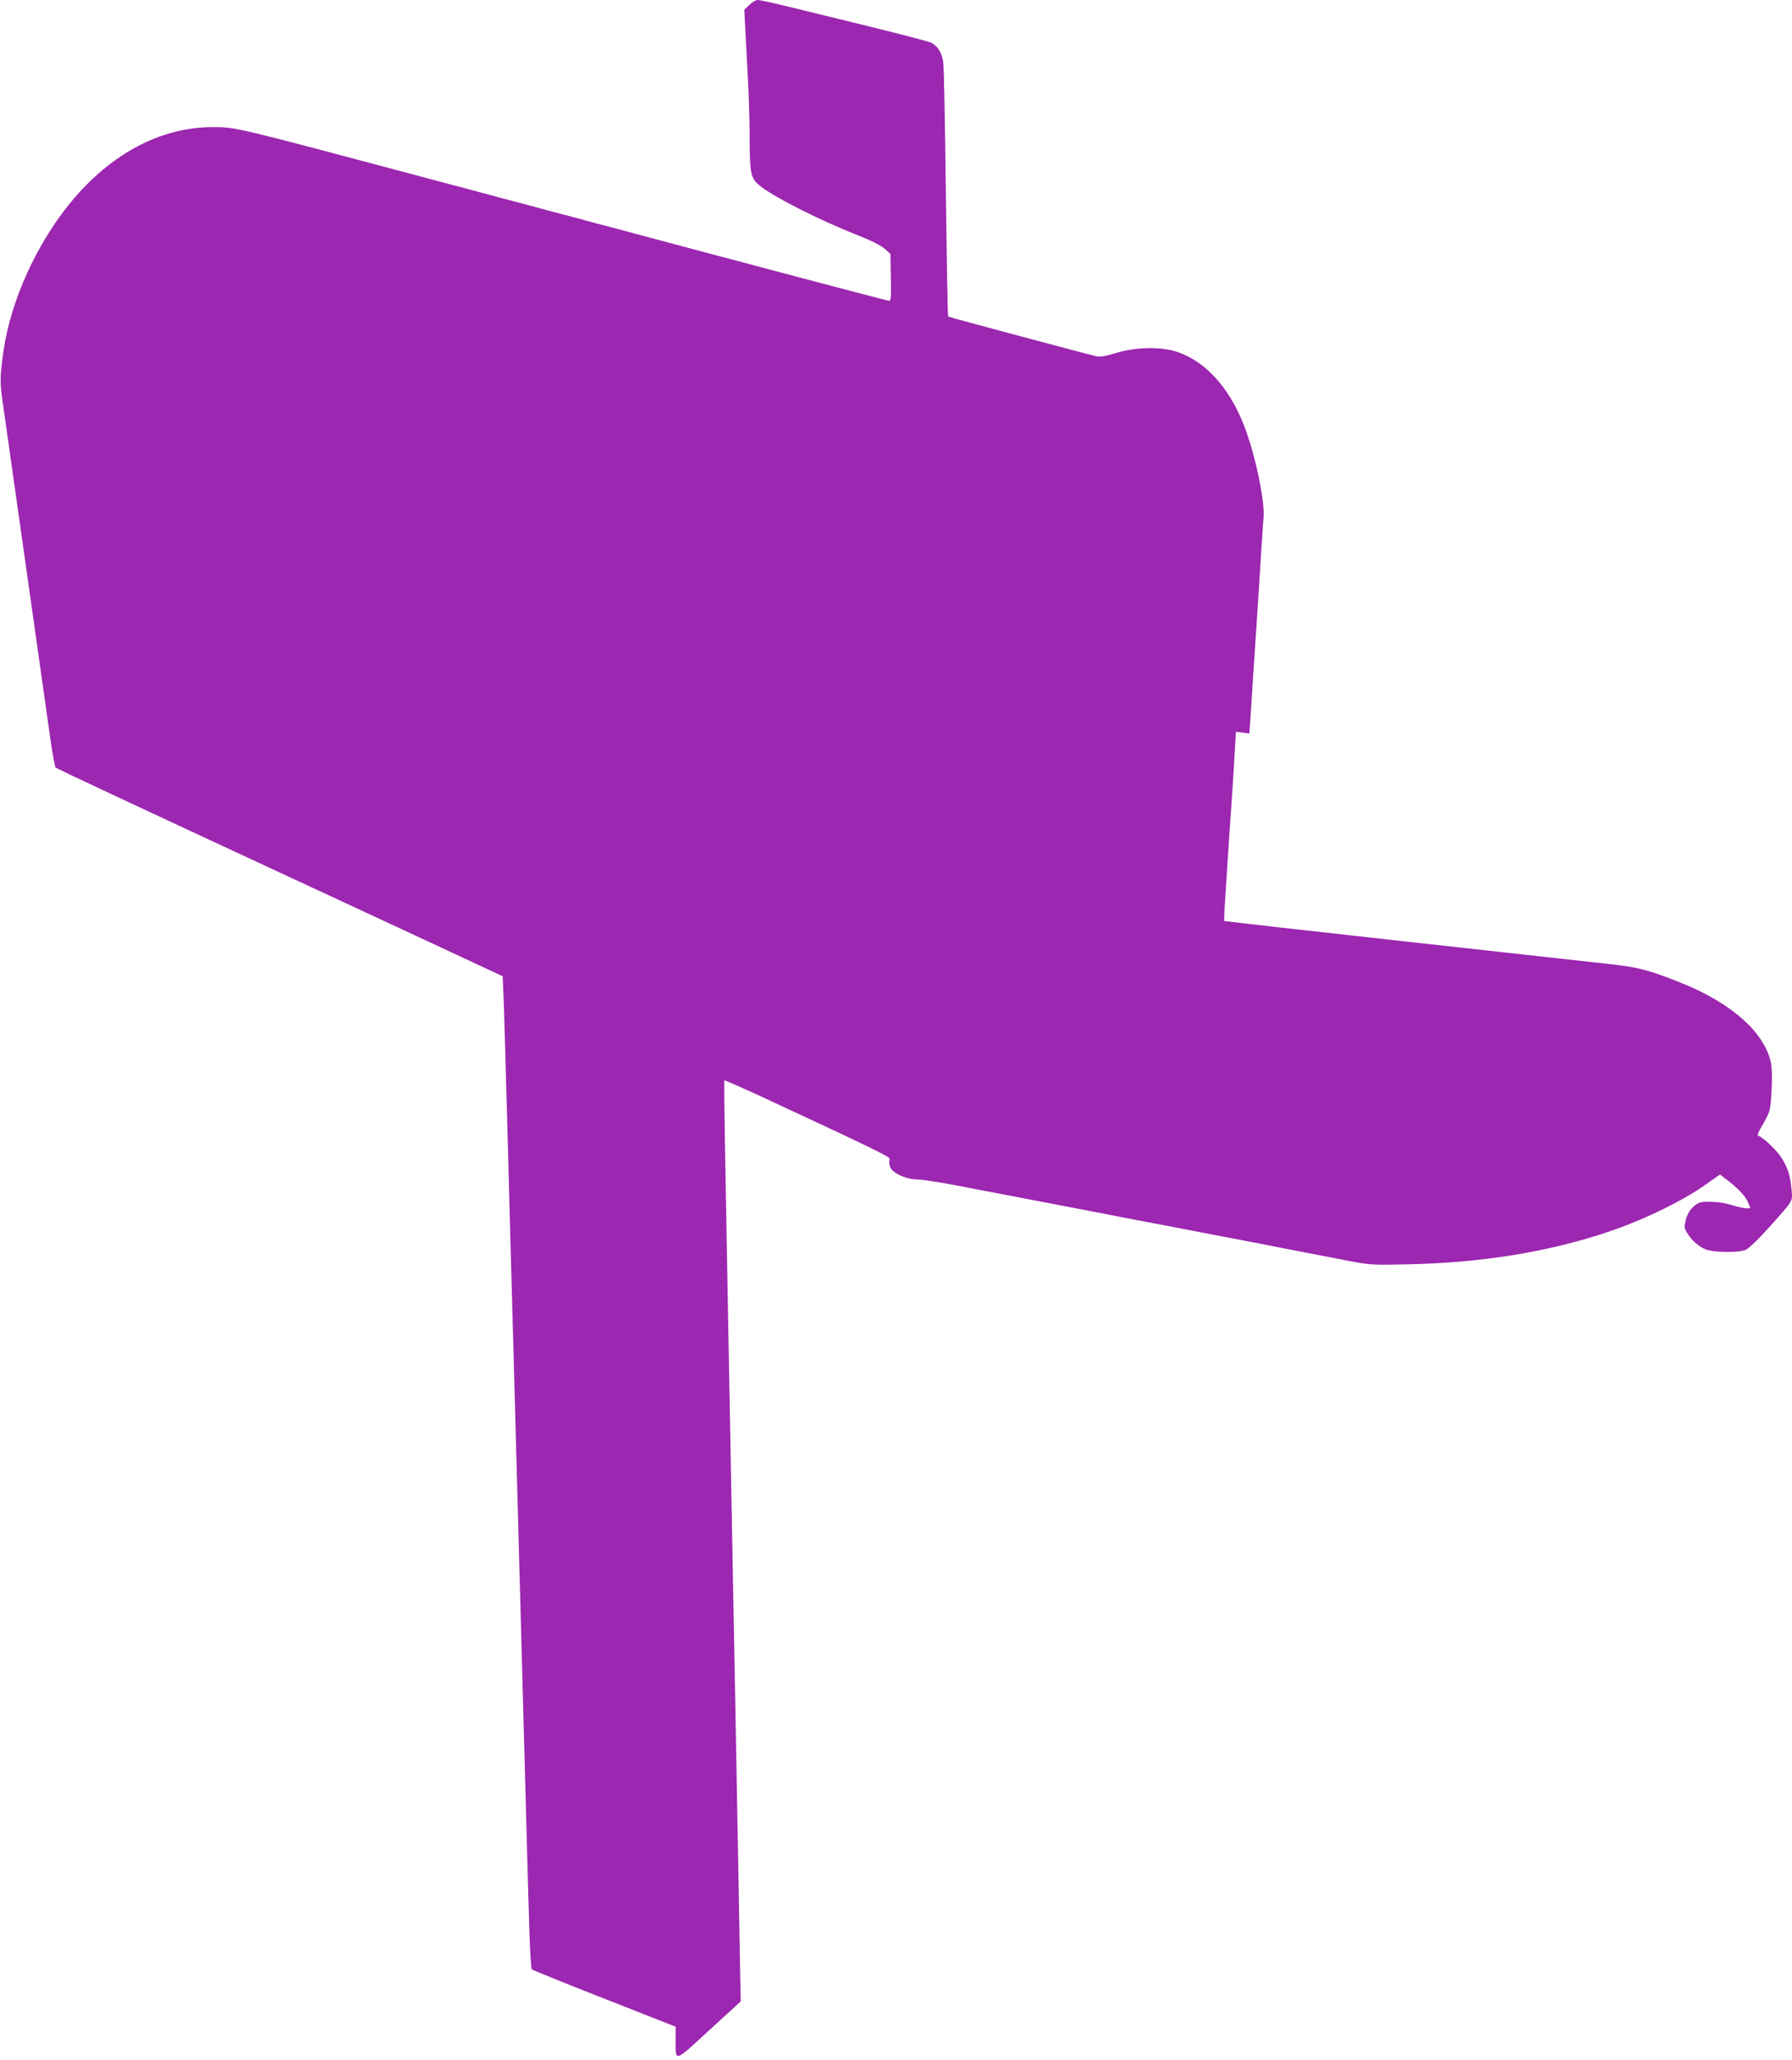
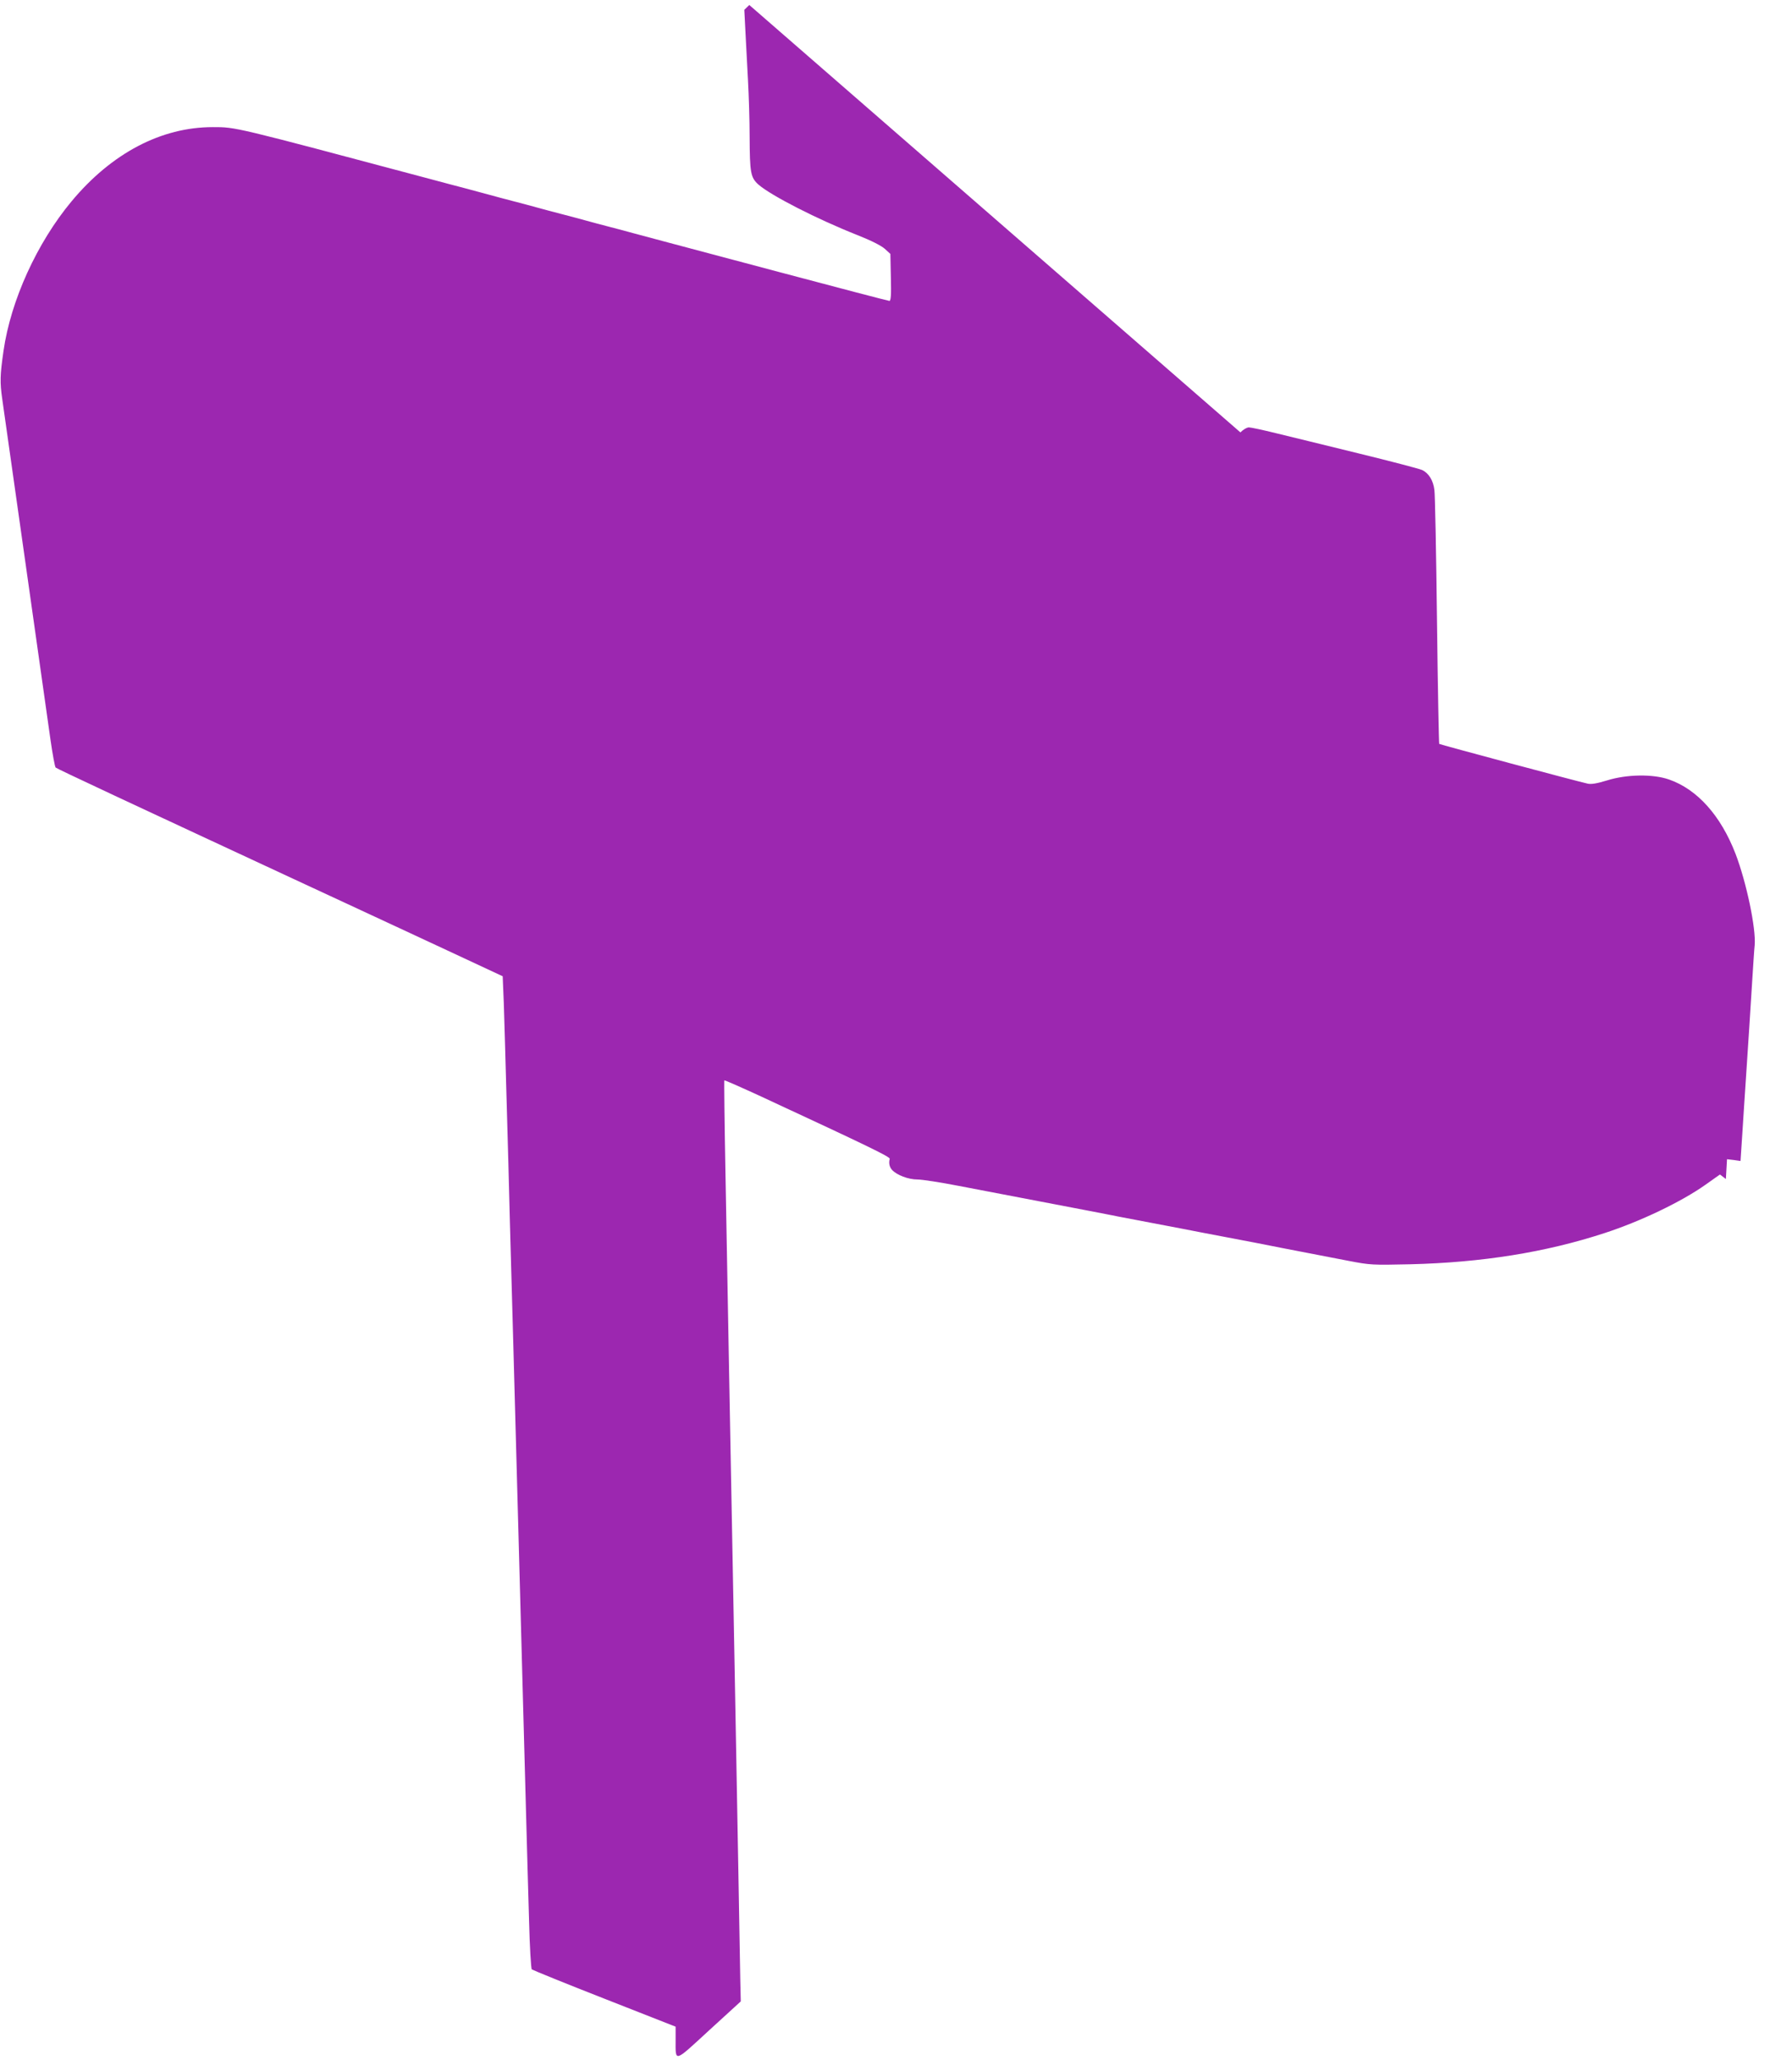
<svg xmlns="http://www.w3.org/2000/svg" version="1.0" width="1114pt" height="1280pt" viewBox="0 0 1114 1280" preserveAspectRatio="xMidYMid meet">
  <g transform="translate(0,1280) scale(0.1,-0.1)" fill="#9c27b0" stroke="none">
-     <path d="M4658 12769 l-31 -30 7 -137 c4 -75 11 -211 16 -302 5 -91 10 -248 10 -350 1 -224 6 -254 56 -298 80 -69 364 -214 614 -313 86 -34 147 -65 170 -85 l35 -32 3 -146 c3 -109 0 -146 -9 -146 -6 0 -316 81 -688 180 -738 196 -804 214 -901 240 -36 10 -103 28 -150 40 -47 12 -114 30 -150 40 -36 10 -103 28 -150 40 -47 12 -114 30 -150 40 -36 10 -103 28 -150 40 -47 12 -114 30 -150 40 -36 10 -101 27 -145 39 -44 11 -147 39 -230 61 -1220 325 -1198 320 -1342 320 -321 0 -629 -162 -878 -461 -215 -258 -378 -616 -423 -929 -22 -152 -23 -195 -8 -300 8 -58 74 -521 146 -1030 72 -509 141 -998 154 -1088 13 -90 27 -167 32 -172 8 -8 460 -219 1519 -711 94 -43 415 -193 715 -332 l545 -254 7 -169 c3 -93 11 -358 17 -589 7 -231 16 -580 21 -775 15 -525 29 -1050 40 -1450 5 -195 14 -526 20 -735 15 -552 28 -1037 40 -1475 6 -212 14 -517 19 -678 4 -161 12 -296 17 -301 5 -4 208 -87 451 -182 l443 -174 0 -80 c0 -143 -13 -146 208 57 l197 180 -3 132 c-1 72 -7 379 -12 681 -11 606 -24 1323 -60 3230 -5 286 -14 780 -20 1099 -6 318 -9 580 -7 582 2 2 104 -43 228 -100 681 -316 804 -376 800 -388 -7 -25 -2 -50 14 -68 30 -33 102 -60 158 -60 29 0 145 -18 258 -40 187 -36 367 -70 789 -151 85 -16 175 -34 200 -39 25 -5 119 -23 210 -40 91 -17 185 -35 210 -40 25 -5 142 -28 260 -50 118 -22 235 -45 260 -50 25 -5 115 -23 200 -39 85 -16 218 -42 295 -57 135 -26 148 -26 380 -21 448 11 843 74 1210 194 224 73 477 194 628 301 l89 63 37 -28 c70 -53 113 -97 132 -134 10 -21 19 -41 19 -44 0 -10 -46 -4 -108 14 -60 19 -106 24 -179 22 -49 -1 -98 -50 -113 -111 -11 -45 -10 -53 8 -82 29 -47 71 -84 114 -102 44 -19 199 -22 246 -5 19 6 72 56 141 132 164 183 155 167 148 245 -8 88 -20 126 -59 192 -29 48 -115 131 -148 142 -7 2 1 25 24 62 19 32 40 73 45 90 14 48 22 240 11 296 -36 190 -243 375 -557 501 -206 82 -263 97 -449 118 -98 11 -676 75 -1284 142 -608 67 -1107 124 -1109 125 -2 2 1 81 8 176 6 95 16 243 21 328 6 85 15 216 20 290 5 74 13 191 16 259 l7 123 42 -5 42 -6 12 182 c6 100 16 245 21 322 15 228 29 439 40 620 6 94 12 191 15 217 9 104 -51 390 -119 568 -92 238 -238 401 -414 462 -101 35 -264 32 -385 -6 -62 -19 -98 -25 -120 -20 -57 12 -919 243 -923 247 -2 2 -9 348 -14 768 -5 420 -12 785 -16 810 -7 60 -36 105 -76 124 -18 8 -197 55 -398 104 -201 49 -431 106 -511 125 -81 20 -156 36 -168 36 -13 0 -36 -14 -53 -31z" />
+     <path d="M4658 12769 l-31 -30 7 -137 c4 -75 11 -211 16 -302 5 -91 10 -248 10 -350 1 -224 6 -254 56 -298 80 -69 364 -214 614 -313 86 -34 147 -65 170 -85 l35 -32 3 -146 c3 -109 0 -146 -9 -146 -6 0 -316 81 -688 180 -738 196 -804 214 -901 240 -36 10 -103 28 -150 40 -47 12 -114 30 -150 40 -36 10 -103 28 -150 40 -47 12 -114 30 -150 40 -36 10 -103 28 -150 40 -47 12 -114 30 -150 40 -36 10 -101 27 -145 39 -44 11 -147 39 -230 61 -1220 325 -1198 320 -1342 320 -321 0 -629 -162 -878 -461 -215 -258 -378 -616 -423 -929 -22 -152 -23 -195 -8 -300 8 -58 74 -521 146 -1030 72 -509 141 -998 154 -1088 13 -90 27 -167 32 -172 8 -8 460 -219 1519 -711 94 -43 415 -193 715 -332 l545 -254 7 -169 c3 -93 11 -358 17 -589 7 -231 16 -580 21 -775 15 -525 29 -1050 40 -1450 5 -195 14 -526 20 -735 15 -552 28 -1037 40 -1475 6 -212 14 -517 19 -678 4 -161 12 -296 17 -301 5 -4 208 -87 451 -182 l443 -174 0 -80 c0 -143 -13 -146 208 57 l197 180 -3 132 c-1 72 -7 379 -12 681 -11 606 -24 1323 -60 3230 -5 286 -14 780 -20 1099 -6 318 -9 580 -7 582 2 2 104 -43 228 -100 681 -316 804 -376 800 -388 -7 -25 -2 -50 14 -68 30 -33 102 -60 158 -60 29 0 145 -18 258 -40 187 -36 367 -70 789 -151 85 -16 175 -34 200 -39 25 -5 119 -23 210 -40 91 -17 185 -35 210 -40 25 -5 142 -28 260 -50 118 -22 235 -45 260 -50 25 -5 115 -23 200 -39 85 -16 218 -42 295 -57 135 -26 148 -26 380 -21 448 11 843 74 1210 194 224 73 477 194 628 301 l89 63 37 -28 l7 123 42 -5 42 -6 12 182 c6 100 16 245 21 322 15 228 29 439 40 620 6 94 12 191 15 217 9 104 -51 390 -119 568 -92 238 -238 401 -414 462 -101 35 -264 32 -385 -6 -62 -19 -98 -25 -120 -20 -57 12 -919 243 -923 247 -2 2 -9 348 -14 768 -5 420 -12 785 -16 810 -7 60 -36 105 -76 124 -18 8 -197 55 -398 104 -201 49 -431 106 -511 125 -81 20 -156 36 -168 36 -13 0 -36 -14 -53 -31z" />
  </g>
</svg>